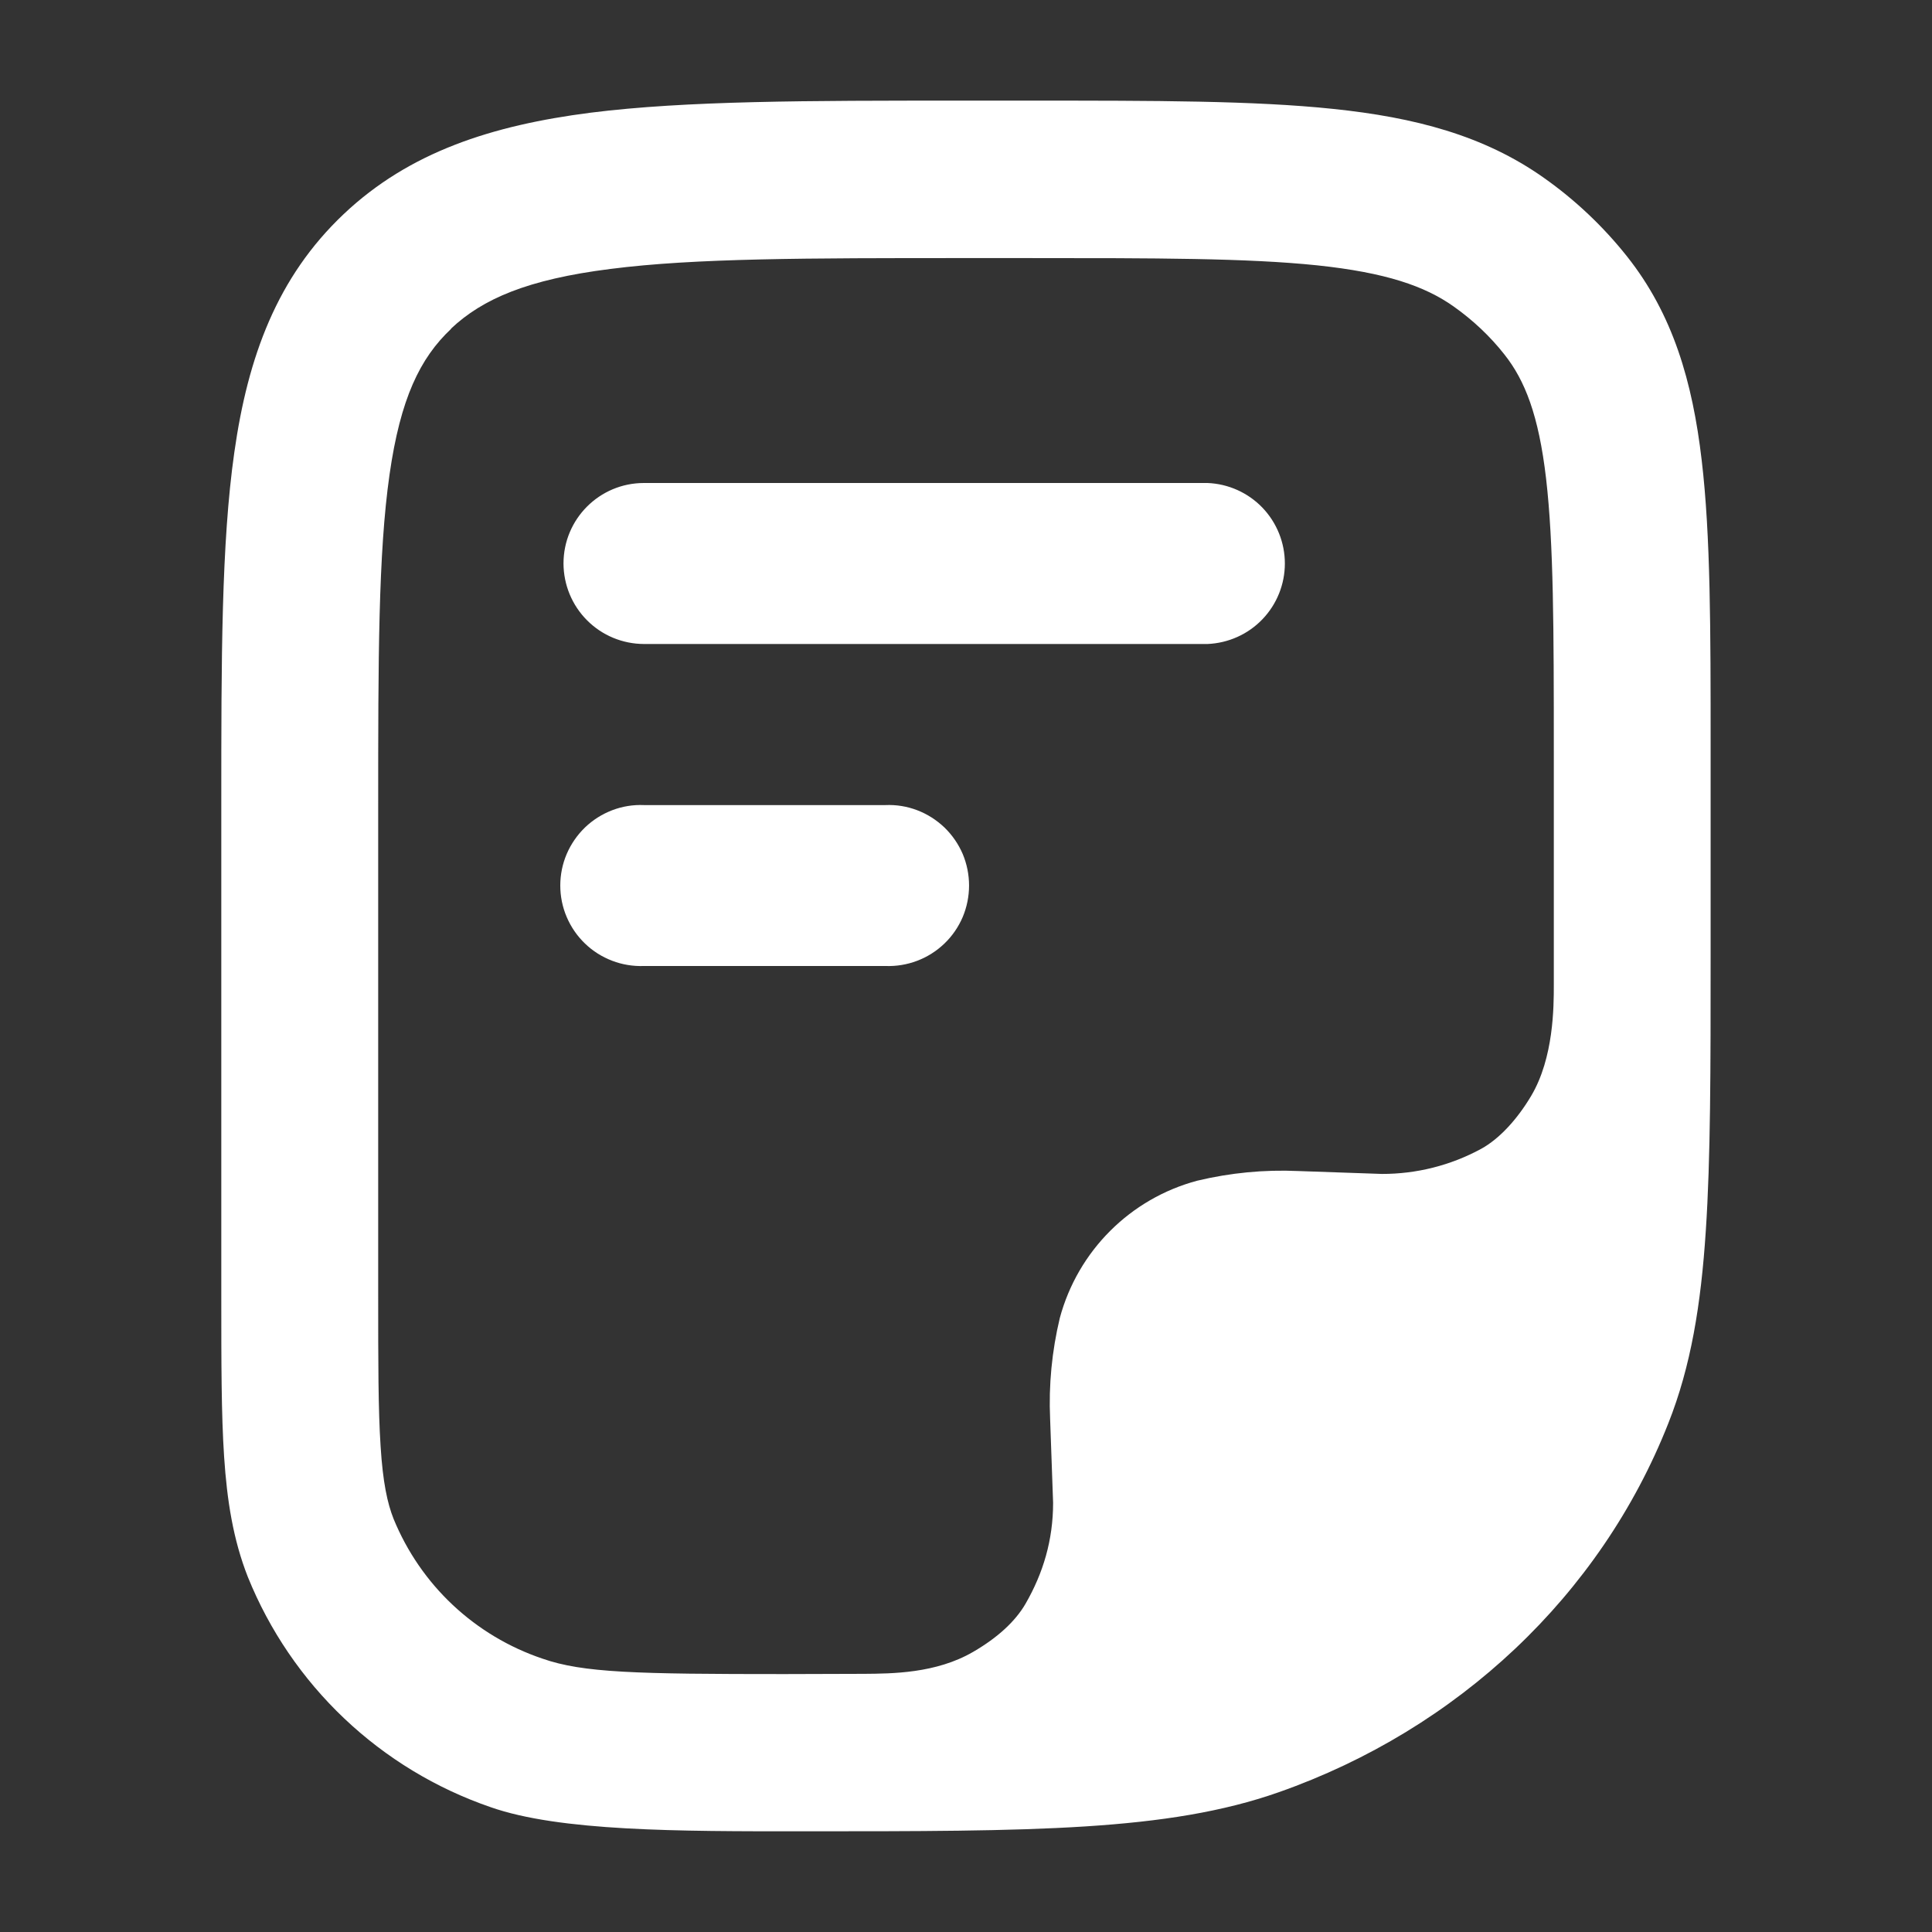
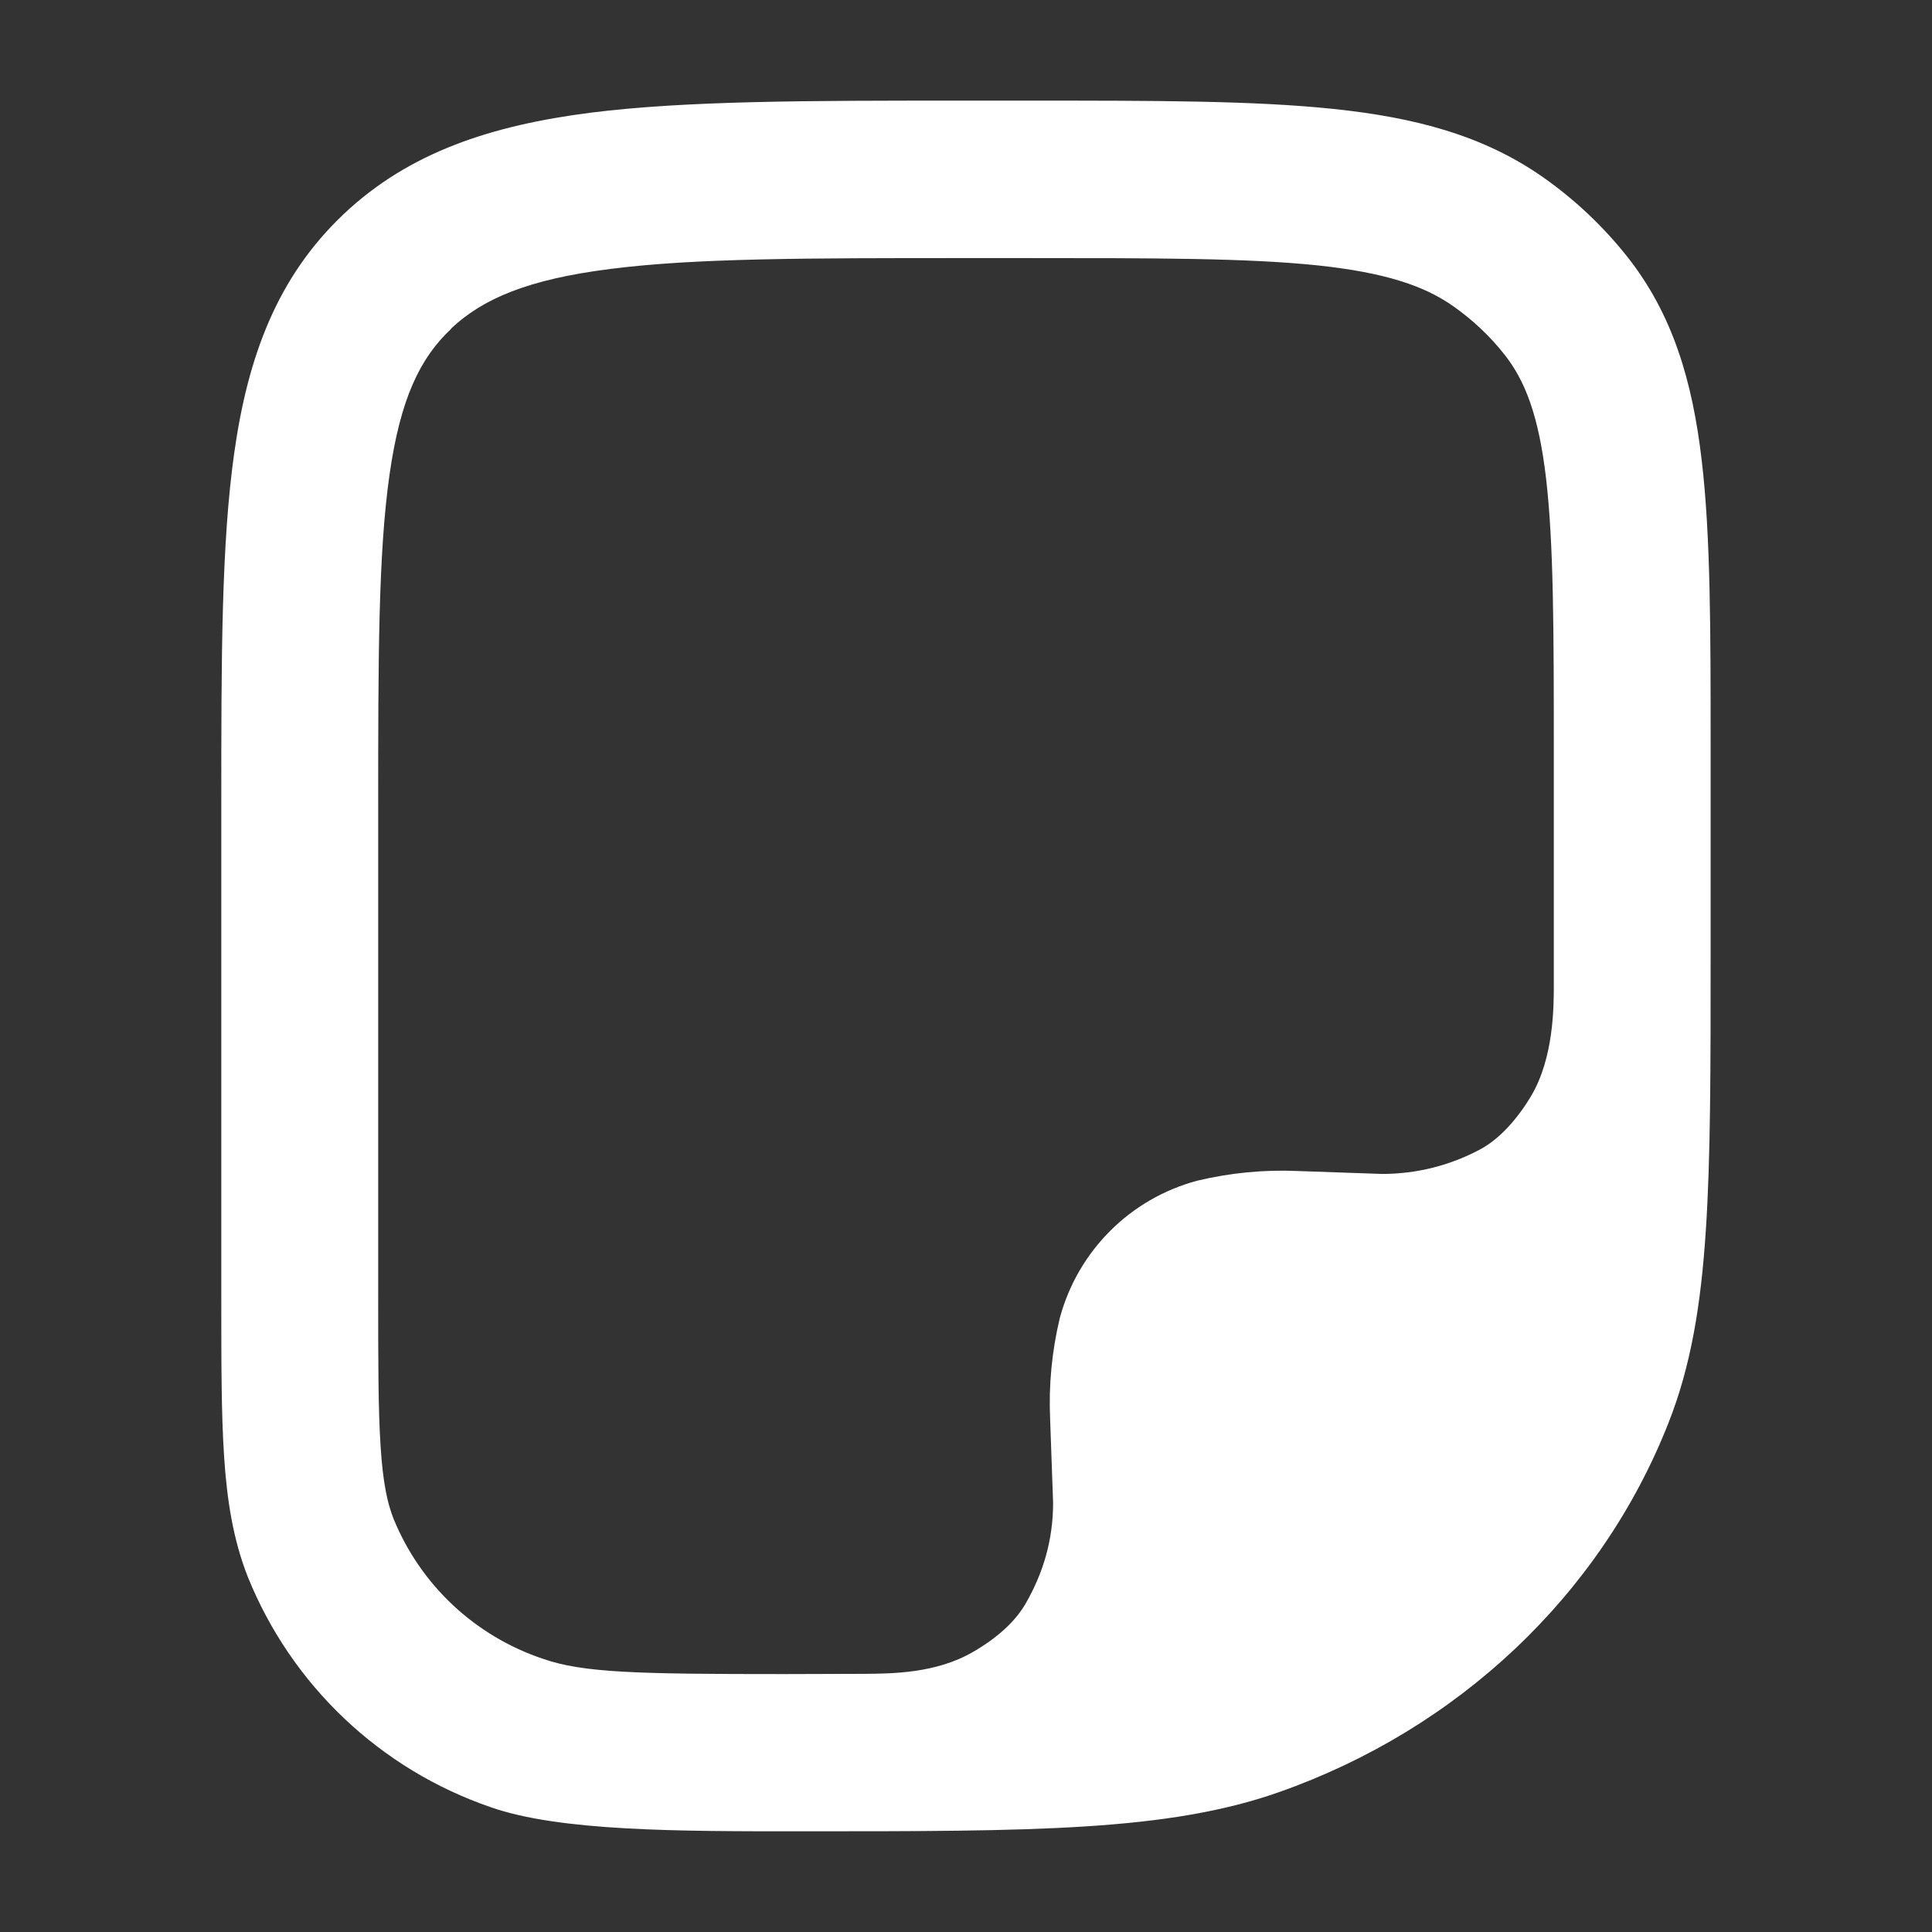
<svg xmlns="http://www.w3.org/2000/svg" width="24" height="24" viewBox="0 0 24 24" fill="none">
  <rect x="0" y="0" width="24" height="24" fill="#333333" stroke="none" />
-   <path d="M7 7C7 6.447 7.447 6 7.999 6H15C15.258 6.01 15.503 6.12 15.682 6.306C15.861 6.493 15.961 6.741 15.961 7C15.961 7.258 15.861 7.507 15.682 7.693C15.503 7.88 15.258 7.989 15 8H7.999C7.734 7.999 7.48 7.894 7.293 7.706C7.106 7.519 7.001 7.265 7 7ZM7.999 10.001C7.865 9.995 7.73 10.017 7.605 10.065C7.479 10.113 7.364 10.186 7.267 10.279C7.17 10.373 7.093 10.485 7.04 10.608C6.987 10.732 6.96 10.866 6.96 11C6.96 11.135 6.987 11.268 7.04 11.392C7.093 11.516 7.17 11.628 7.267 11.721C7.364 11.815 7.479 11.887 7.605 11.935C7.73 11.983 7.865 12.005 7.999 12H10.999C11.134 12.005 11.268 11.983 11.394 11.935C11.52 11.887 11.634 11.815 11.732 11.721C11.829 11.628 11.906 11.516 11.959 11.392C12.011 11.268 12.038 11.135 12.038 11C12.038 10.866 12.011 10.732 11.959 10.608C11.906 10.485 11.829 10.373 11.732 10.279C11.634 10.186 11.52 10.113 11.394 10.065C11.268 10.017 11.134 9.995 10.999 10.001H7.999Z" fill="white" />
  <path d="M16.562 1.353C15.58 1.25 14.348 1.25 12.806 1.25H11.932C10.039 1.25 8.524 1.25 7.336 1.4C6.112 1.557 5.086 1.887 4.269 2.66C3.441 3.443 3.079 4.434 2.911 5.618C2.749 6.752 2.749 8.192 2.749 9.971V16.12C2.749 16.919 2.749 17.567 2.784 18.096C2.82 18.64 2.896 19.125 3.079 19.59C3.348 20.255 3.756 20.854 4.276 21.347C4.796 21.84 5.416 22.216 6.094 22.449C6.952 22.75 8.424 22.75 9.979 22.749C12.819 22.749 14.505 22.75 15.887 22.263C18.108 21.482 19.881 19.818 20.724 17.682C21.006 16.971 21.13 16.206 21.19 15.29C21.25 14.389 21.25 13.275 21.25 11.857V9.275C21.25 7.826 21.25 6.653 21.139 5.717C21.025 4.742 20.782 3.905 20.212 3.186C19.915 2.812 19.567 2.483 19.177 2.208C18.433 1.682 17.572 1.458 16.562 1.353ZM5.602 4.083C5.995 3.713 6.552 3.471 7.582 3.341C8.632 3.206 10.023 3.206 11.999 3.206H12.752C14.361 3.206 15.492 3.206 16.361 3.296C17.215 3.386 17.7 3.554 18.056 3.806C18.298 3.977 18.511 4.178 18.688 4.403C18.943 4.725 19.114 5.157 19.206 5.945C19.3 6.755 19.302 7.812 19.302 9.335V12.236C19.302 12.502 19.302 13.14 19.021 13.613C18.849 13.903 18.627 14.146 18.4 14.271C18.021 14.477 17.597 14.584 17.166 14.583L16.126 14.547C15.705 14.528 15.283 14.569 14.873 14.667C14.04 14.889 13.389 15.54 13.165 16.374C13.067 16.784 13.026 17.206 13.045 17.627L13.082 18.668C13.082 19.134 12.958 19.542 12.741 19.92C12.614 20.14 12.394 20.343 12.089 20.52C11.626 20.79 11.074 20.79 10.735 20.793L9.742 20.796C7.908 20.796 7.242 20.781 6.738 20.604C6.323 20.464 5.944 20.237 5.625 19.938C5.306 19.639 5.056 19.274 4.89 18.87C4.812 18.674 4.756 18.414 4.728 17.967C4.698 17.509 4.698 16.927 4.698 16.087V10.046C4.698 8.174 4.699 6.875 4.839 5.895C4.974 4.95 5.218 4.448 5.604 4.085L5.602 4.083Z" fill="white" />
</svg>